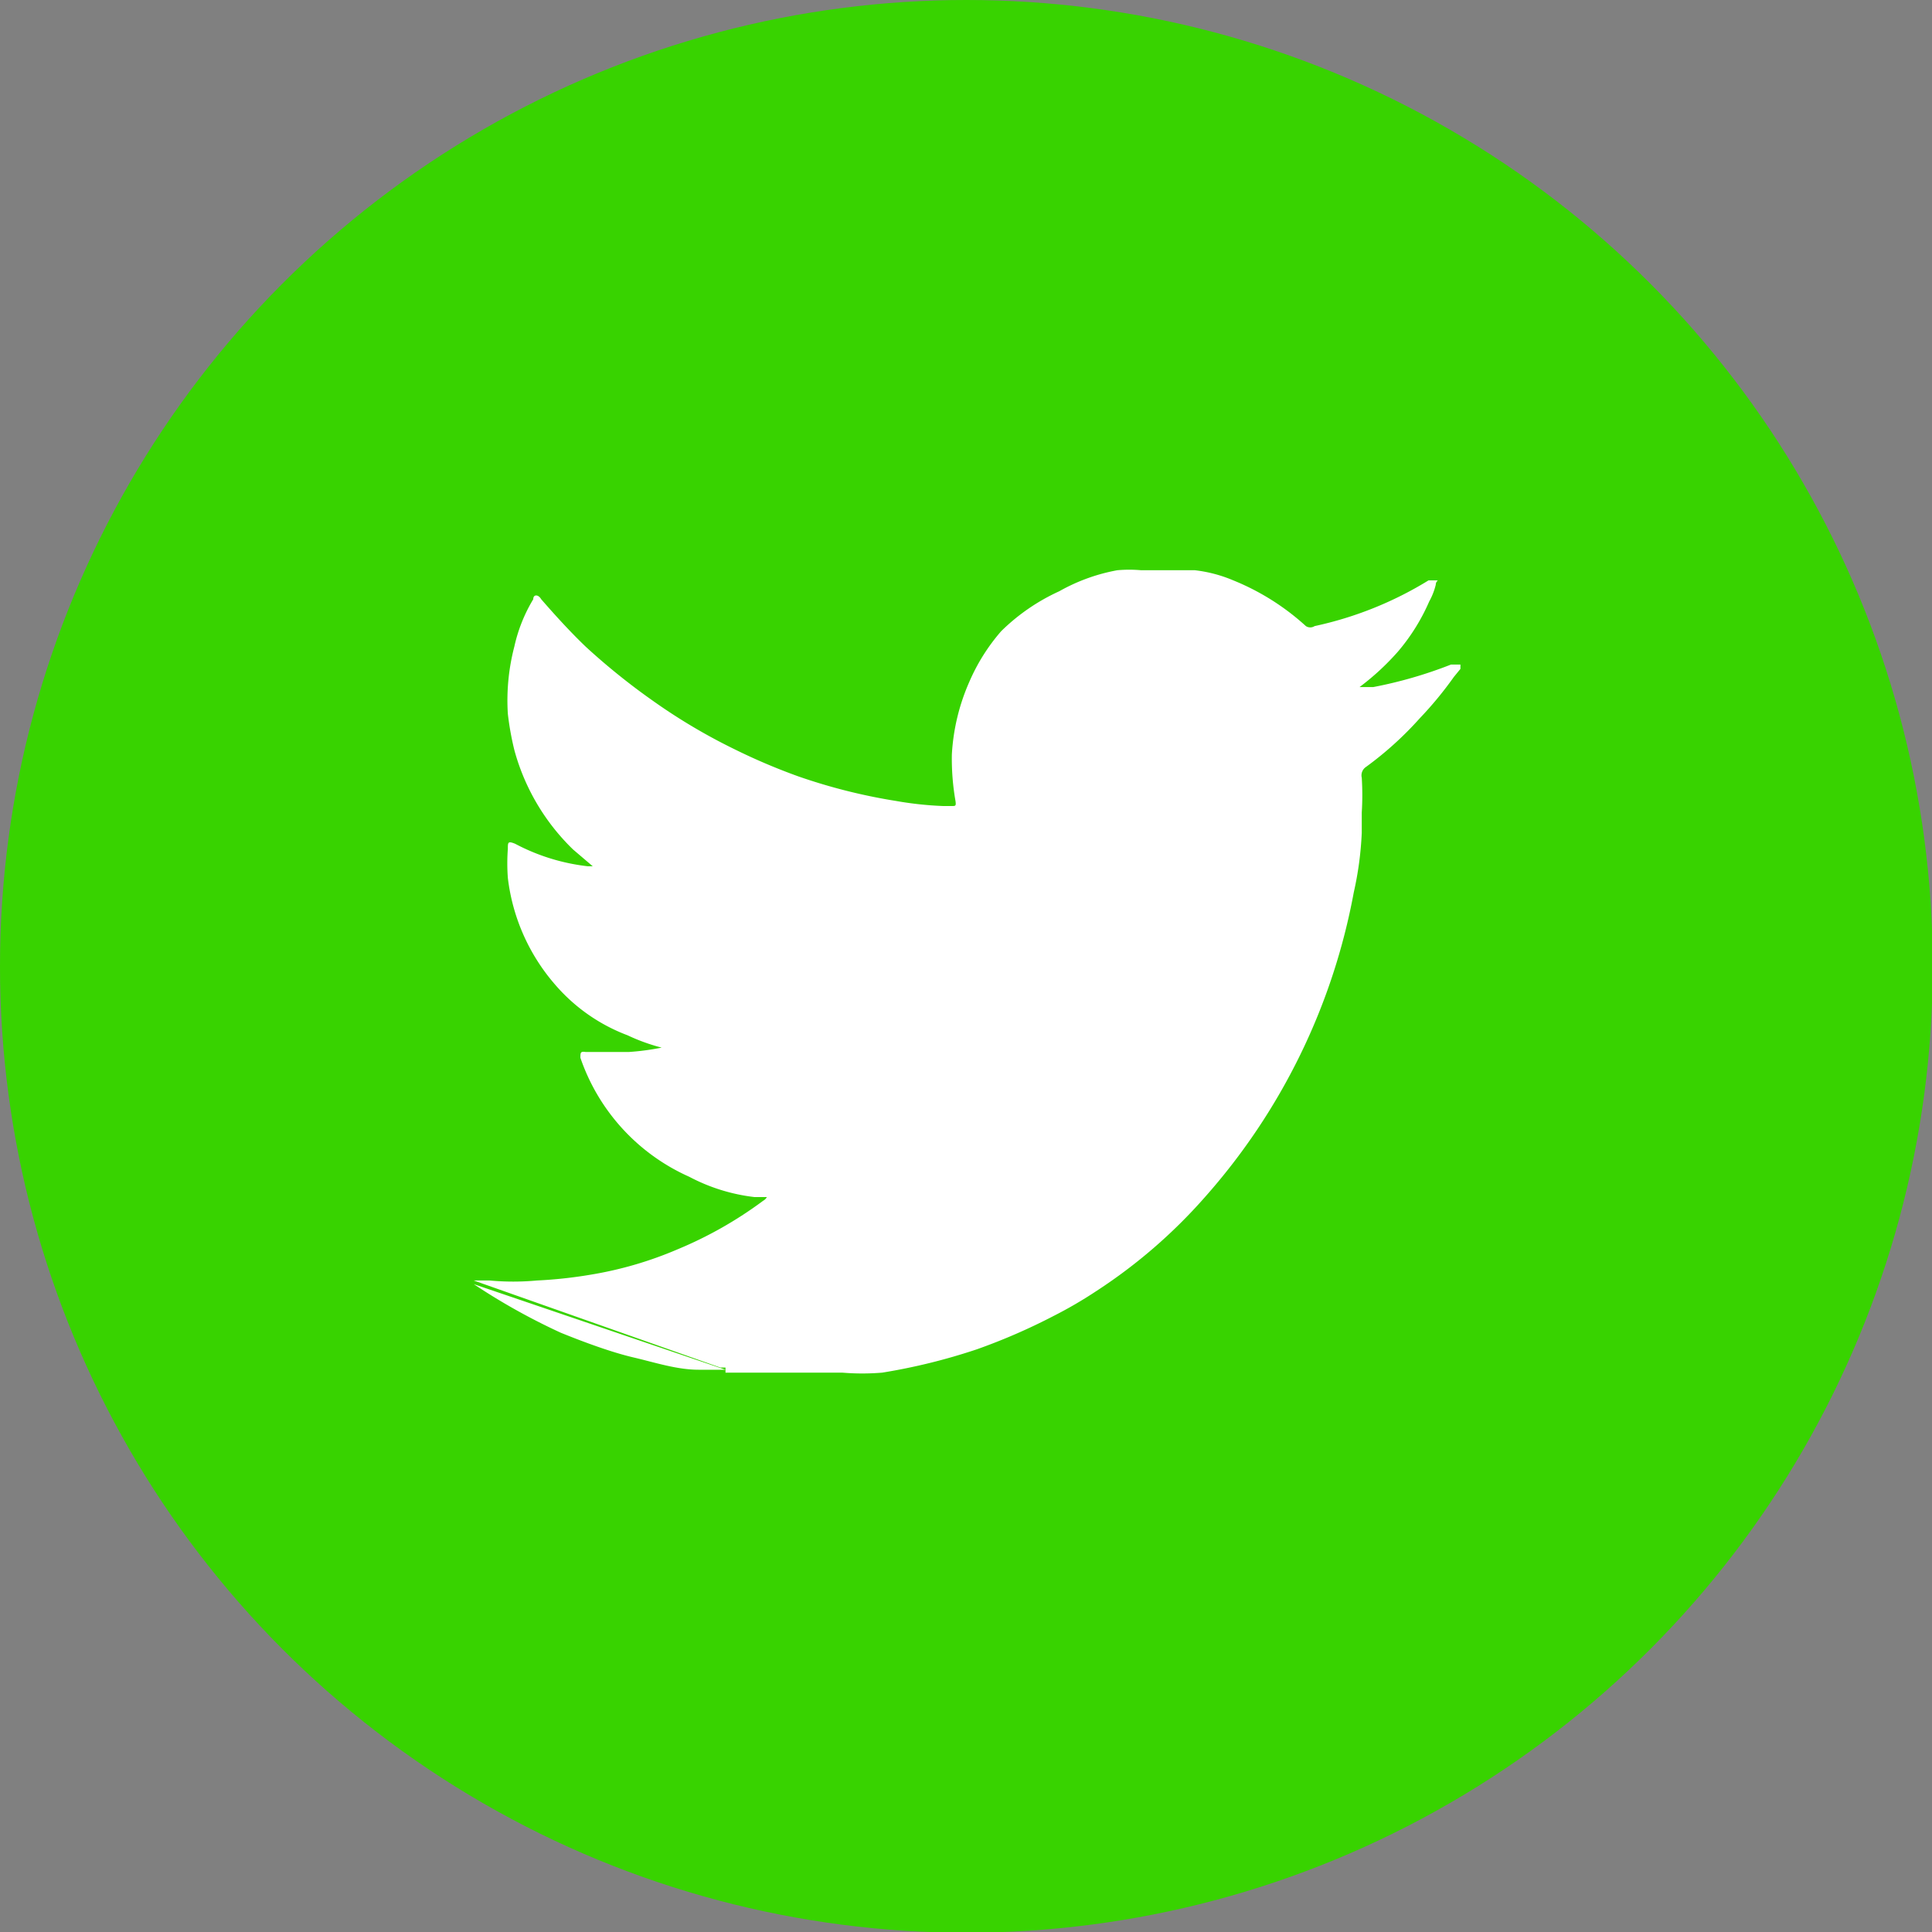
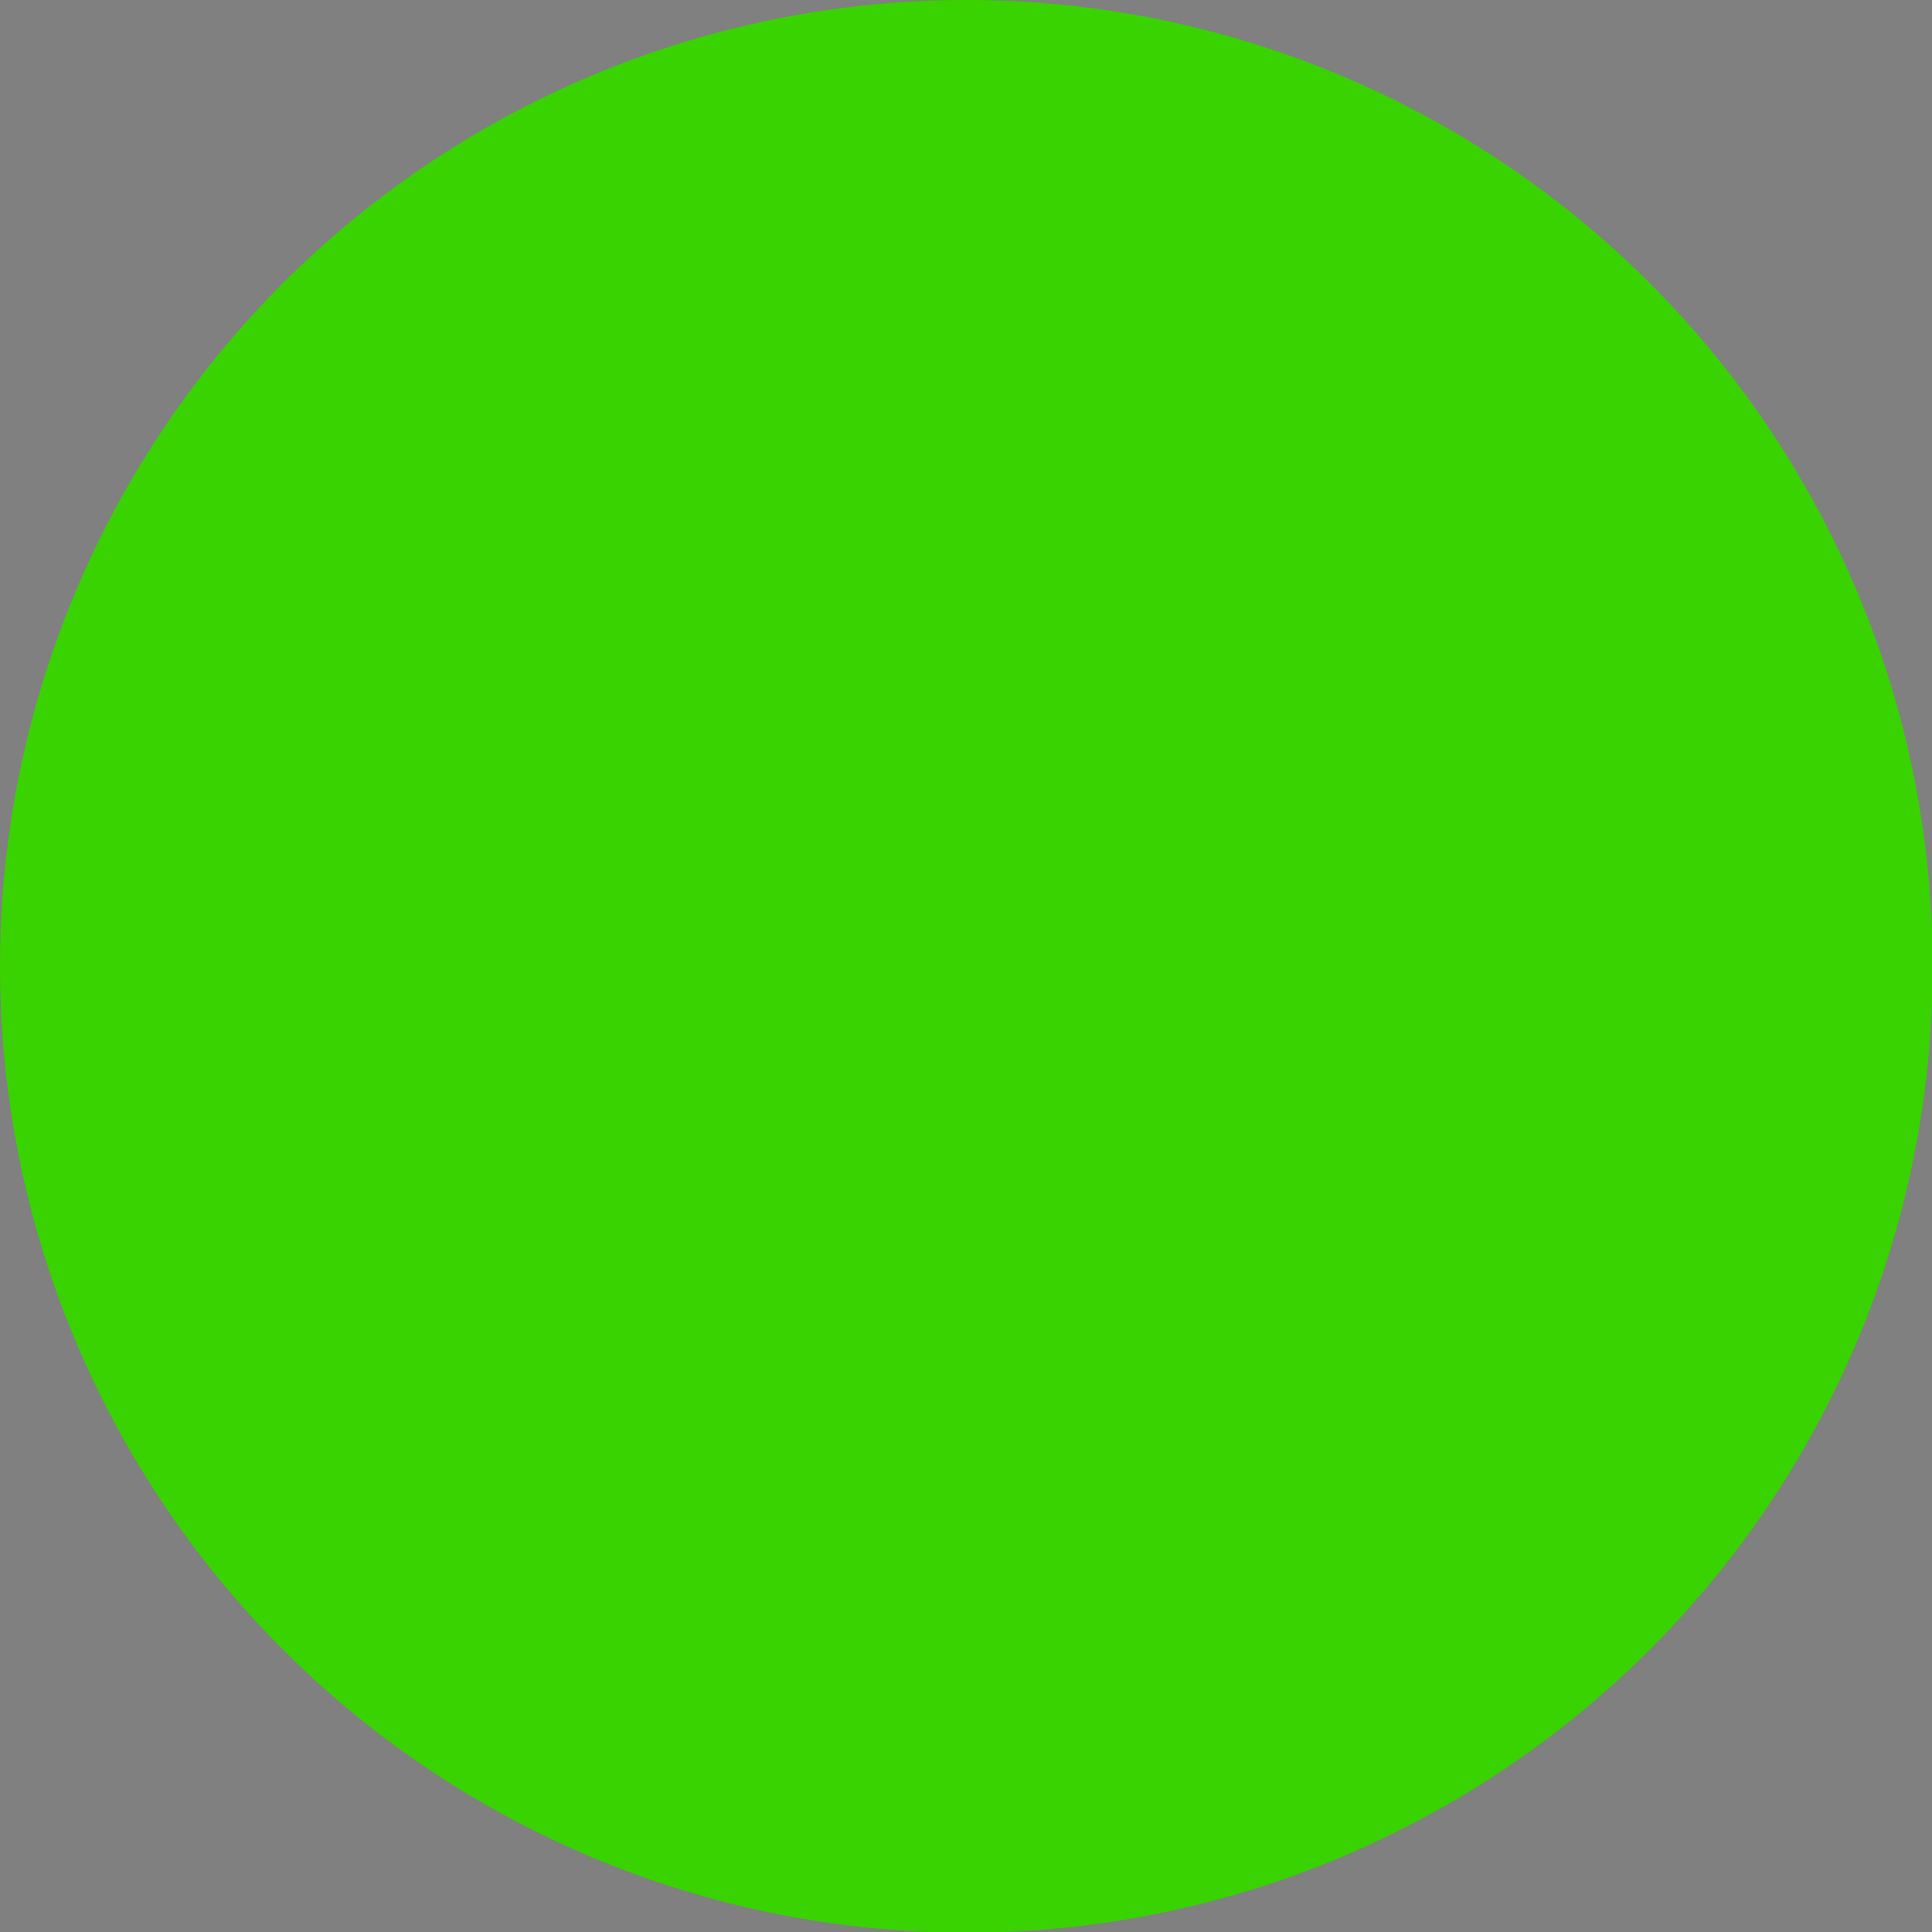
<svg xmlns="http://www.w3.org/2000/svg" viewBox="0 0 26.63 26.63">
  <rect x="0" y="0" width="26.63" height="26.63" fill="#808080" stroke="none" />
  <defs>
    <style>.cls-1{fill:#38d300;}.cls-2{fill:#fff;}</style>
  </defs>
  <g id="Layer_2" data-name="Layer 2">
    <g id="Layer_1-2" data-name="Layer 1">
      <g id="Layer_2-2" data-name="Layer 2">
        <g id="Layer_1-2-2" data-name="Layer 1-2">
          <circle class="cls-1" cx="13.32" cy="13.32" r="13.32" />
-           <path class="cls-2" d="M10,18.88H9.63c-.3,0-.6-.1-.9-.17s-.68-.21-1-.34a8.77,8.77,0,0,1-1.2-.67h0m0-.05h.22a3.53,3.53,0,0,0,.65,0,6.2,6.2,0,0,0,.74-.08,5.15,5.15,0,0,0,1.2-.35,5.52,5.52,0,0,0,1.18-.67.12.12,0,0,0,.05-.05H10.4a2.55,2.55,0,0,1-.9-.28A2.78,2.78,0,0,1,8,14.58H8c0-.07,0-.09.07-.08h.6a3.47,3.47,0,0,0,.45-.06h0a2.64,2.64,0,0,1-.47-.17,2.46,2.46,0,0,1-1-.7A2.73,2.73,0,0,1,7,12.1a2.69,2.69,0,0,1,0-.4c0-.09,0-.11.1-.07a2.81,2.81,0,0,0,1,.31h.07l-.27-.23a3,3,0,0,1-.81-1.37A4,4,0,0,1,7,9.84a2.94,2.94,0,0,1,.09-.93,2.16,2.16,0,0,1,.26-.65c0-.07.07-.07.11,0,.2.23.41.46.62.66A9.19,9.19,0,0,0,9,9.66a8,8,0,0,0,1.13.67,8.41,8.41,0,0,0,.87.37,7.85,7.85,0,0,0,1.35.34,4.78,4.78,0,0,0,.65.07h.12c.05,0,.06,0,.05-.07a3.39,3.39,0,0,1-.05-.64,2.87,2.87,0,0,1,.24-1,2.67,2.67,0,0,1,.44-.7,2.78,2.78,0,0,1,.8-.55,2.56,2.56,0,0,1,.8-.29,1.82,1.82,0,0,1,.33,0h.74A1.91,1.91,0,0,1,17,8a3.35,3.35,0,0,1,1,.63.11.11,0,0,0,.12,0A5,5,0,0,0,19.69,8h.1c.06,0,0,0,0,.06a.92.92,0,0,1-.09.23,2.75,2.75,0,0,1-.43.69,3.5,3.5,0,0,1-.53.49l-.09,0h0l.28,0A6,6,0,0,0,20,9.16h.07a0,0,0,0,1,.06,0s0,0,0,.06l-.09.11a5.08,5.08,0,0,1-.47.57,4.72,4.72,0,0,1-.74.67.14.14,0,0,0-.06.15,3.84,3.84,0,0,1,0,.48v.28a4.61,4.61,0,0,1-.11.82,8.71,8.71,0,0,1-2.06,4.21,7.25,7.25,0,0,1-1.48,1.28,5.88,5.88,0,0,1-.6.35,8.28,8.28,0,0,1-1.06.46,8.23,8.23,0,0,1-1.3.32,3.31,3.31,0,0,1-.55,0H10a0,0,0,0,0,0-.07,0,0,0,0,0-.07,0Z" />
-           <path d="M16.05,7.76h0Z" />
          <path d="M15.85,7.75Z" />
          <path d="M16.05,7.76Z" />
-           <path d="M10,18.88h0Z" />
          <path d="M18.59,9.5Z" />
        </g>
      </g>
    </g>
  </g>
</svg>